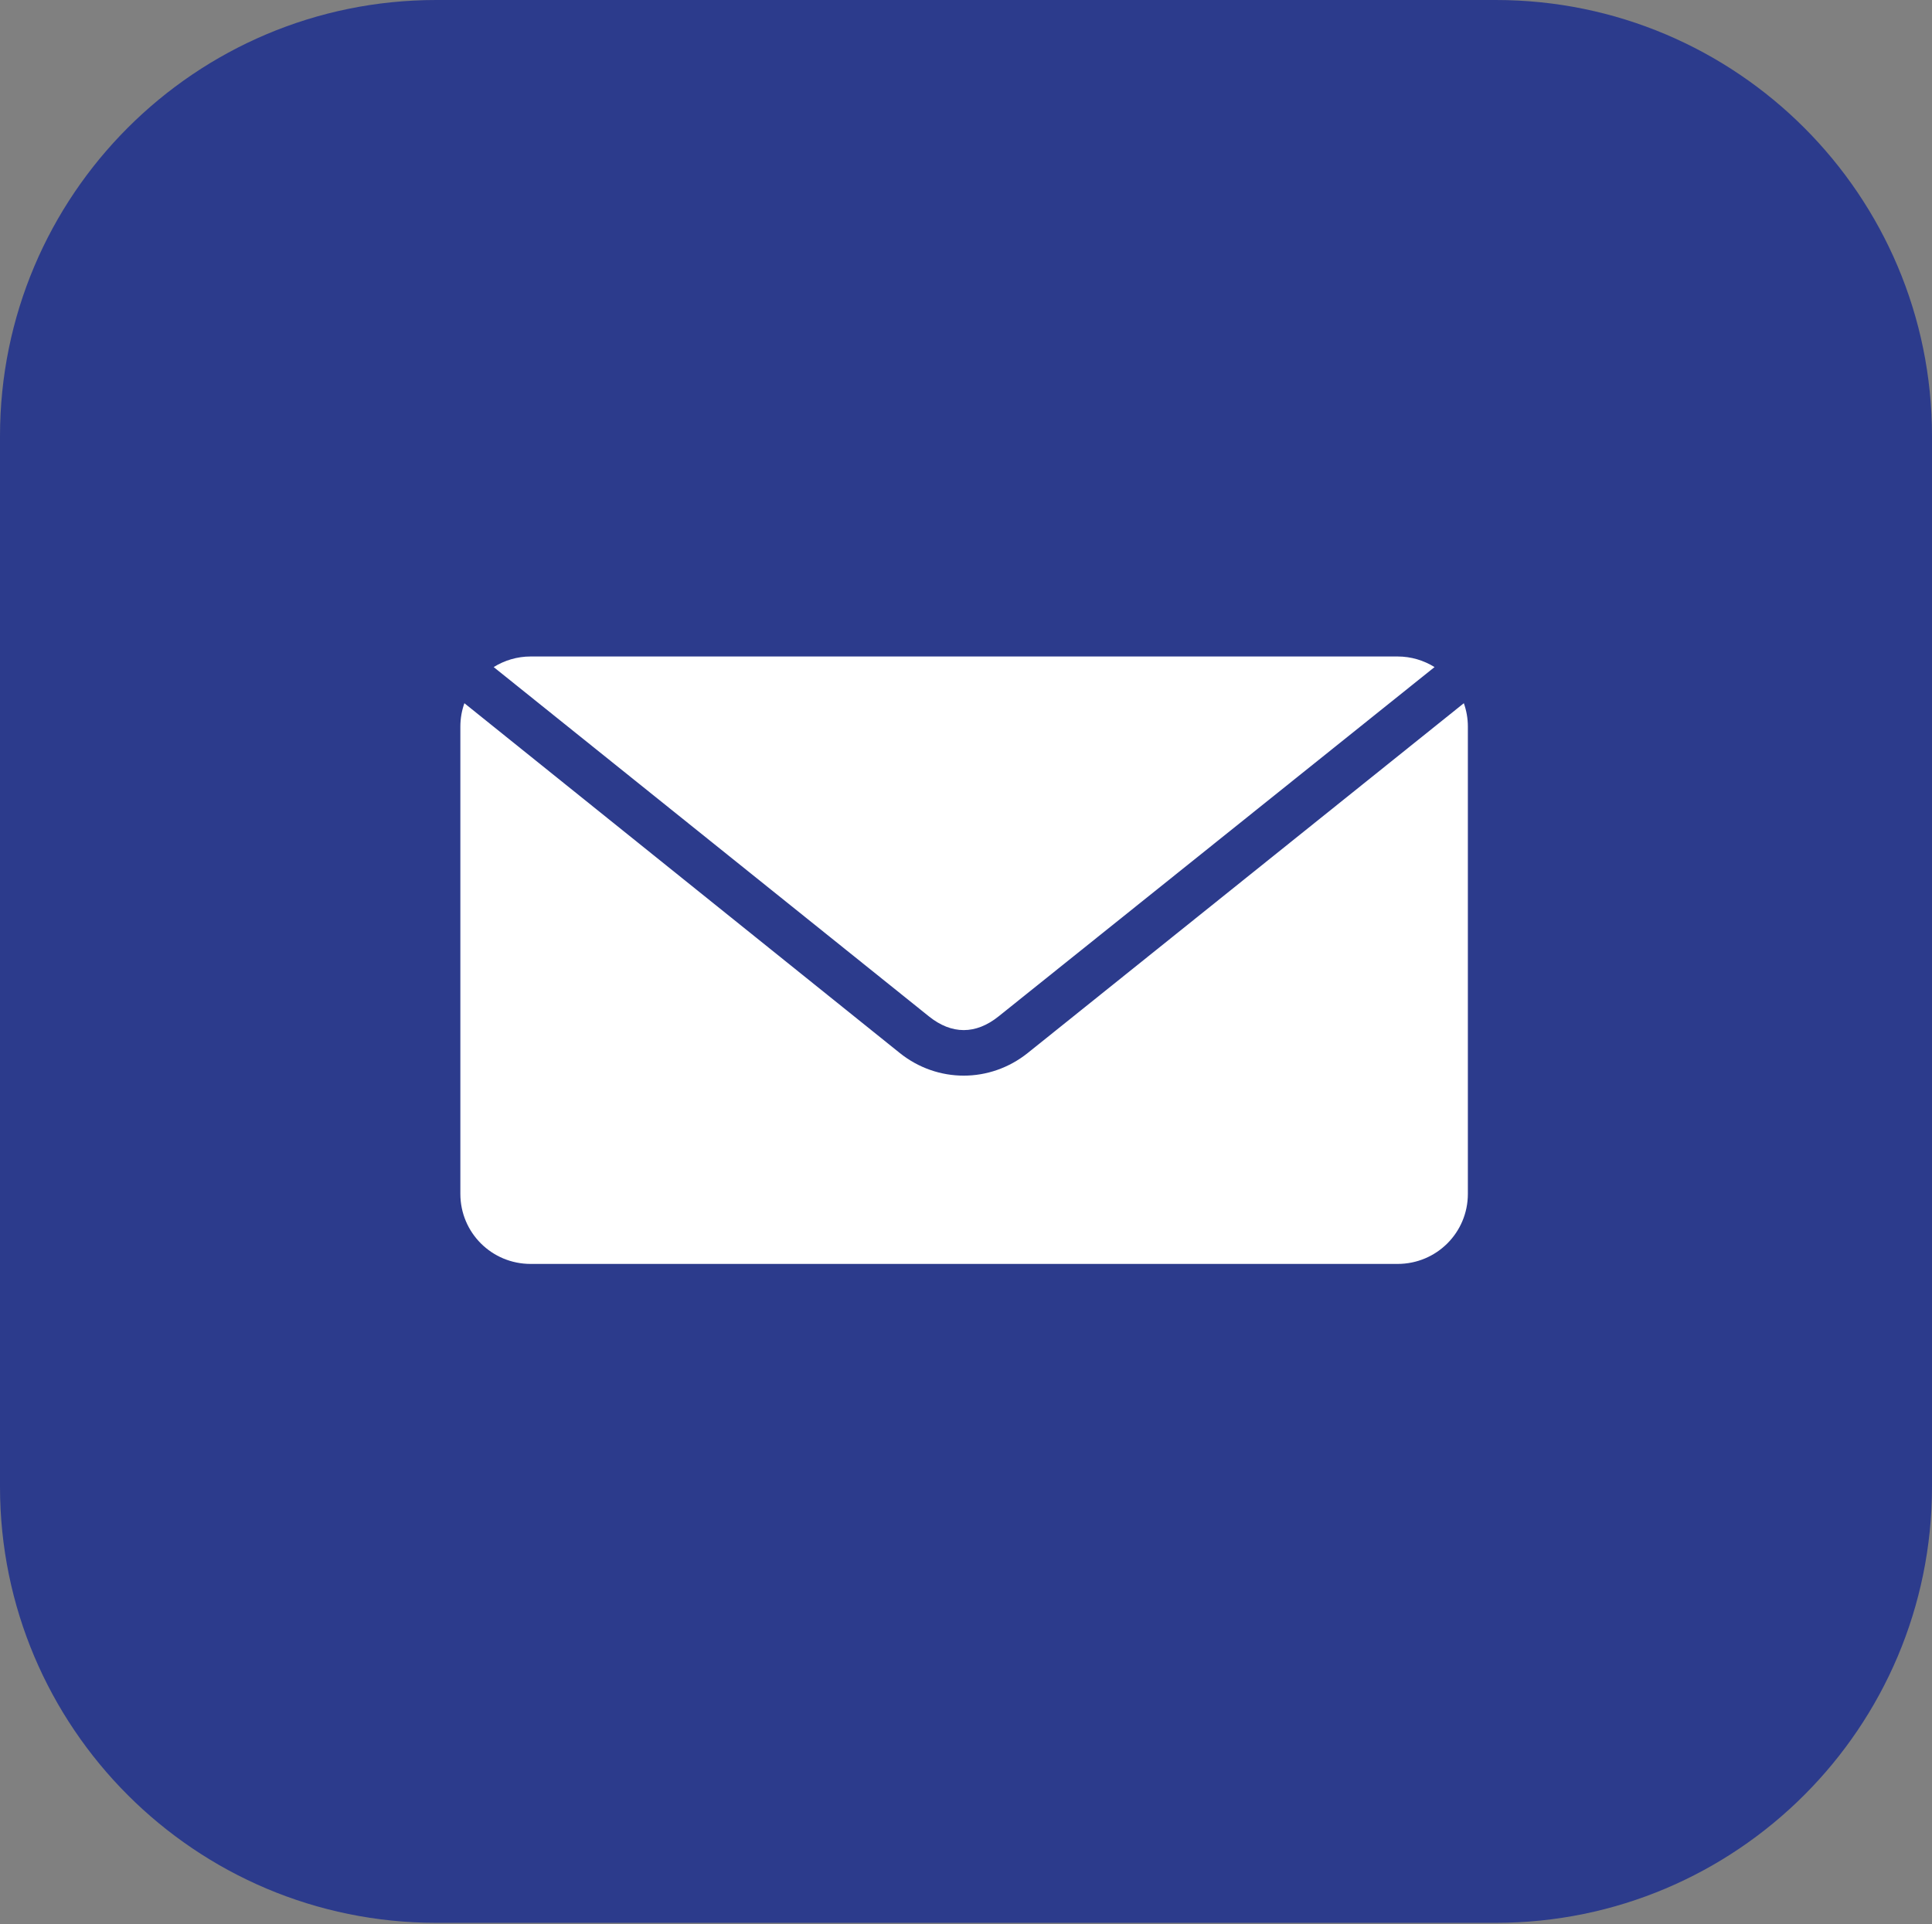
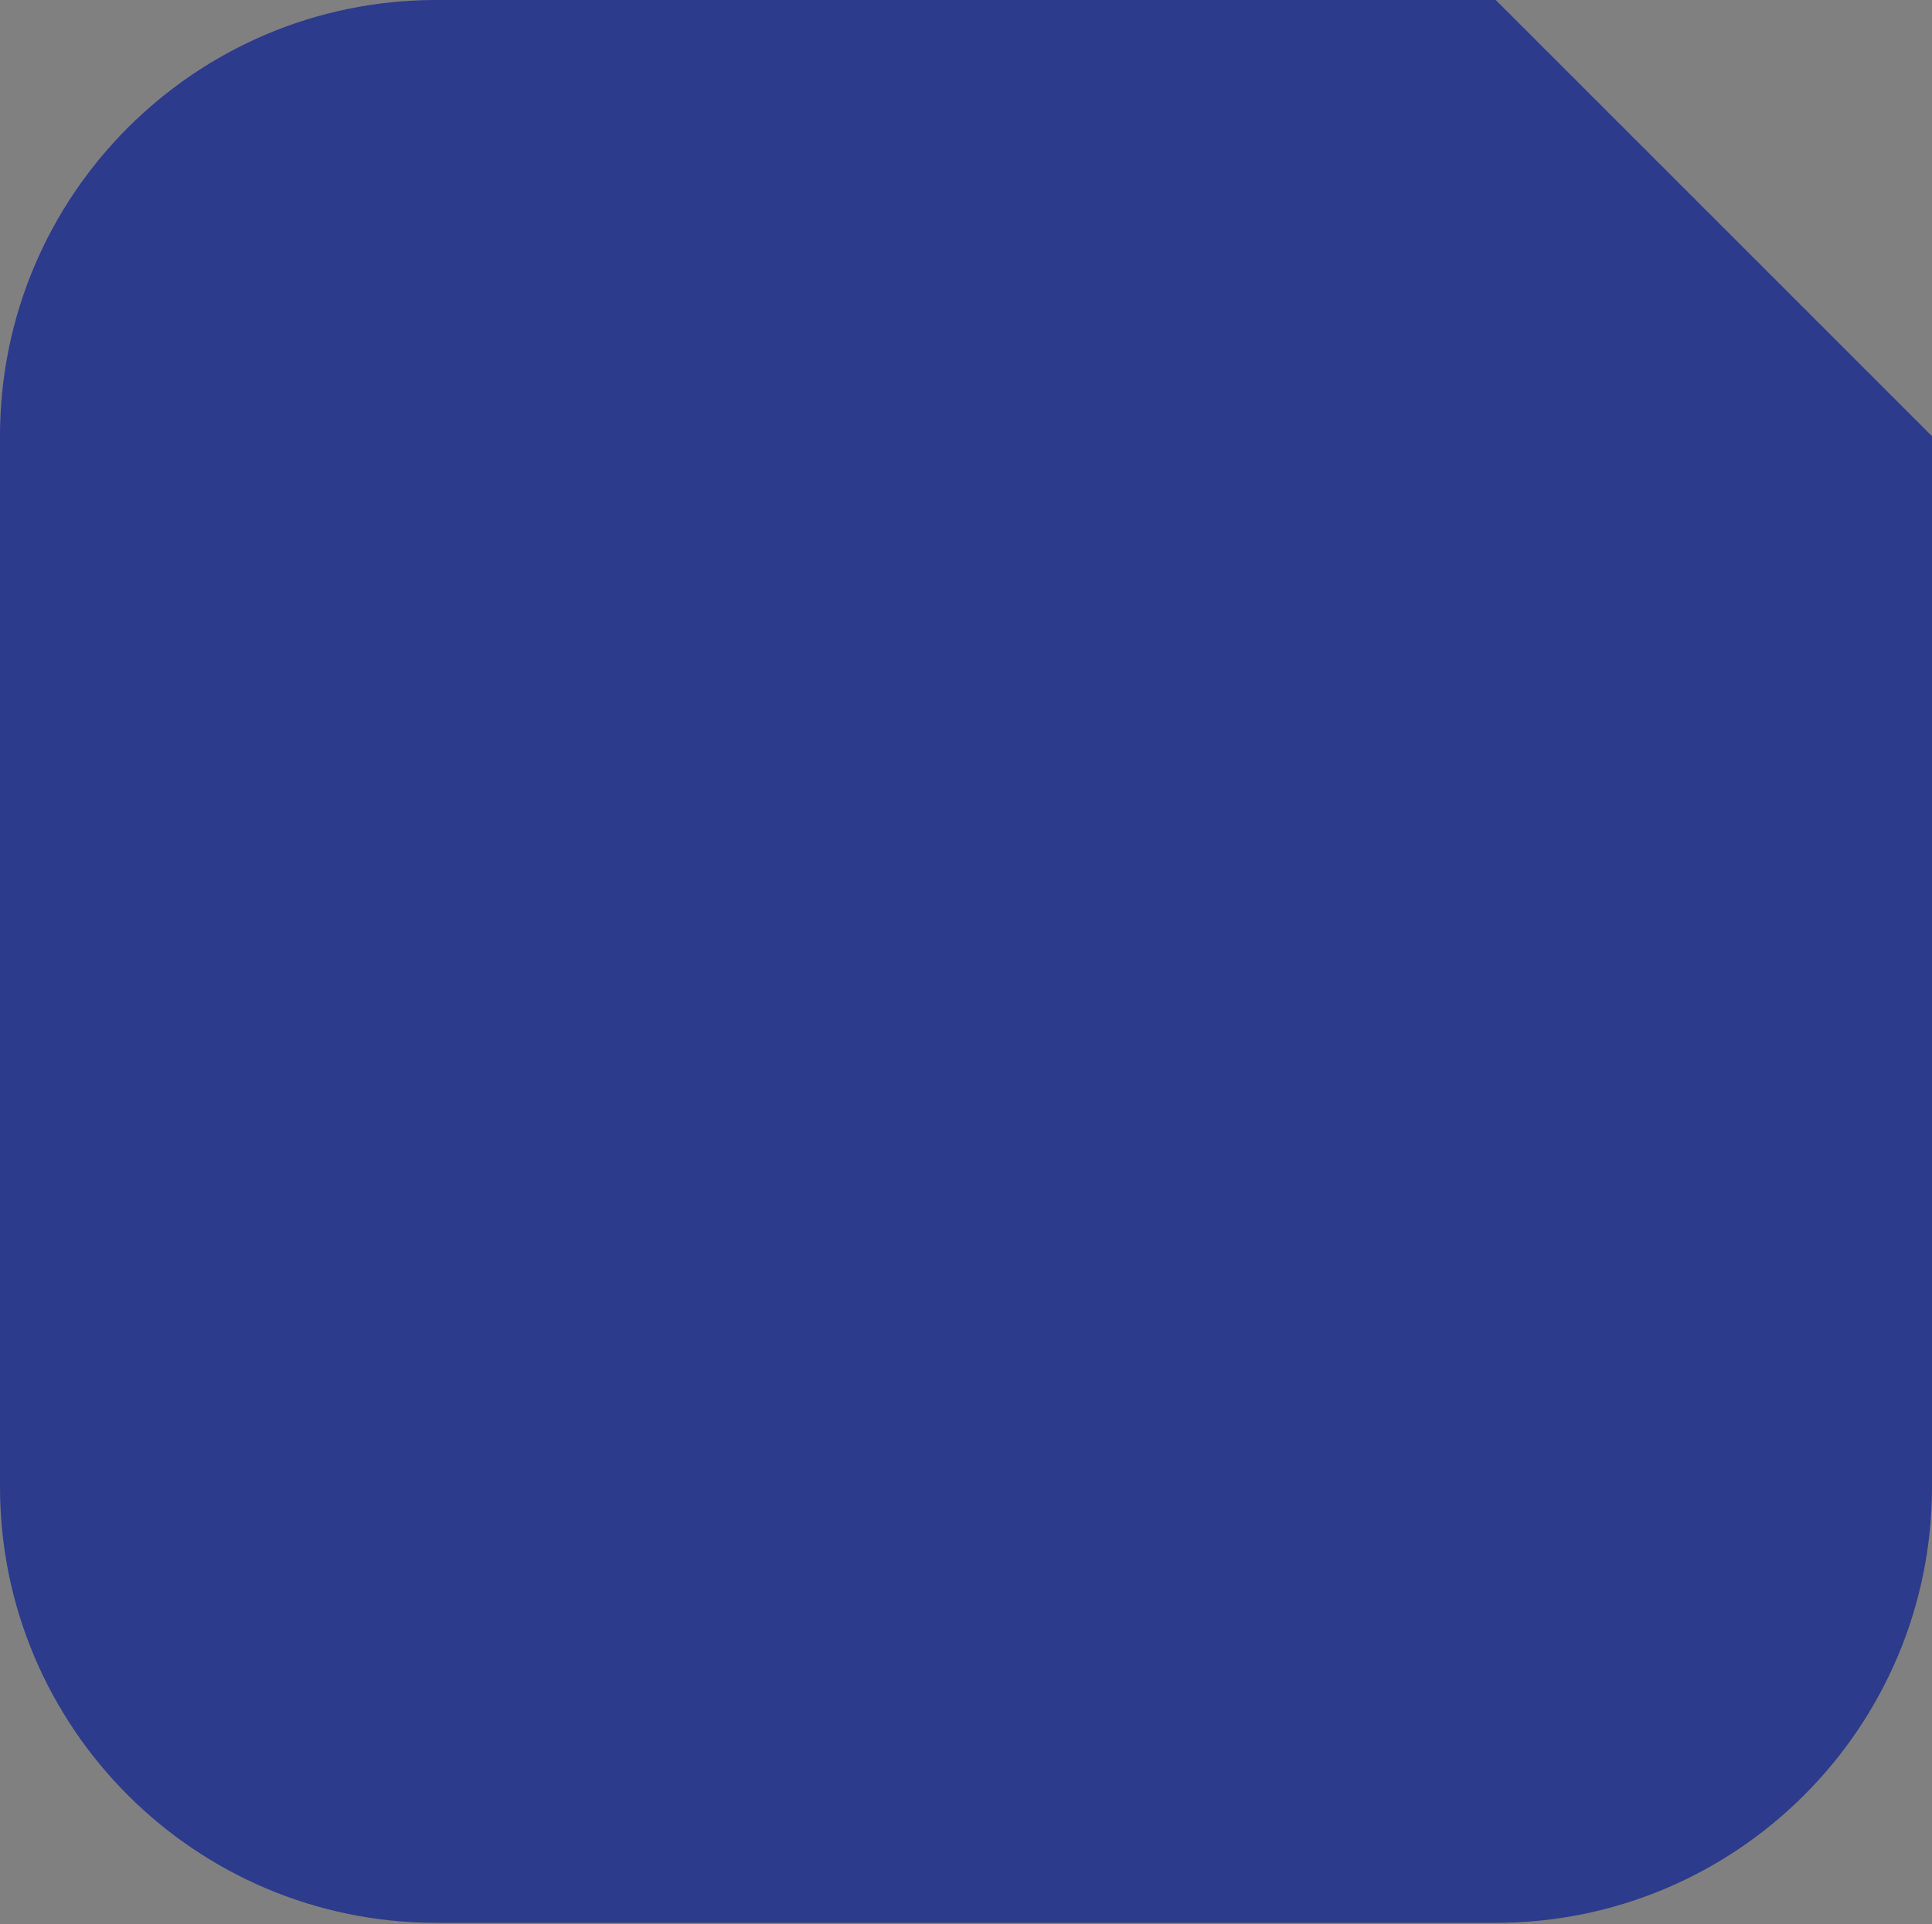
<svg xmlns="http://www.w3.org/2000/svg" width="512" height="510" viewBox="0 0 512 510" fill="none">
  <rect x="0" y="0" width="512" height="510" fill="#808080" stroke="none" />
-   <path d="M396.39 0H115.61C51.76 0 0 51.76 0 115.61V394.03C0 457.88 51.76 509.64 115.61 509.64H396.39C460.24 509.64 512 457.88 512 394.03V115.61C512 51.76 460.24 0 396.39 0Z" fill="#2C3B8C" />
-   <path d="M140.628 174C137.016 174 133.678 175.045 130.829 176.806L246.186 269.4C252.208 274.234 258.589 274.233 264.62 269.4L380.171 176.806C377.322 175.045 373.984 174 370.372 174H140.628ZM123.067 186.385C122.384 188.322 122 190.401 122 192.577V316.423C122 326.715 130.308 335 140.628 335H370.372C380.692 335 389 326.715 389 316.423V192.577C389 190.401 388.616 188.322 387.933 186.385L272.382 279.076C262.371 287.098 248.434 287.11 238.424 279.076L123.067 186.385Z" fill="white" />
+   <path d="M396.39 0H115.61C51.76 0 0 51.76 0 115.61V394.03C0 457.88 51.76 509.64 115.61 509.64H396.39C460.24 509.64 512 457.88 512 394.03V115.61Z" fill="#2C3B8C" />
</svg>